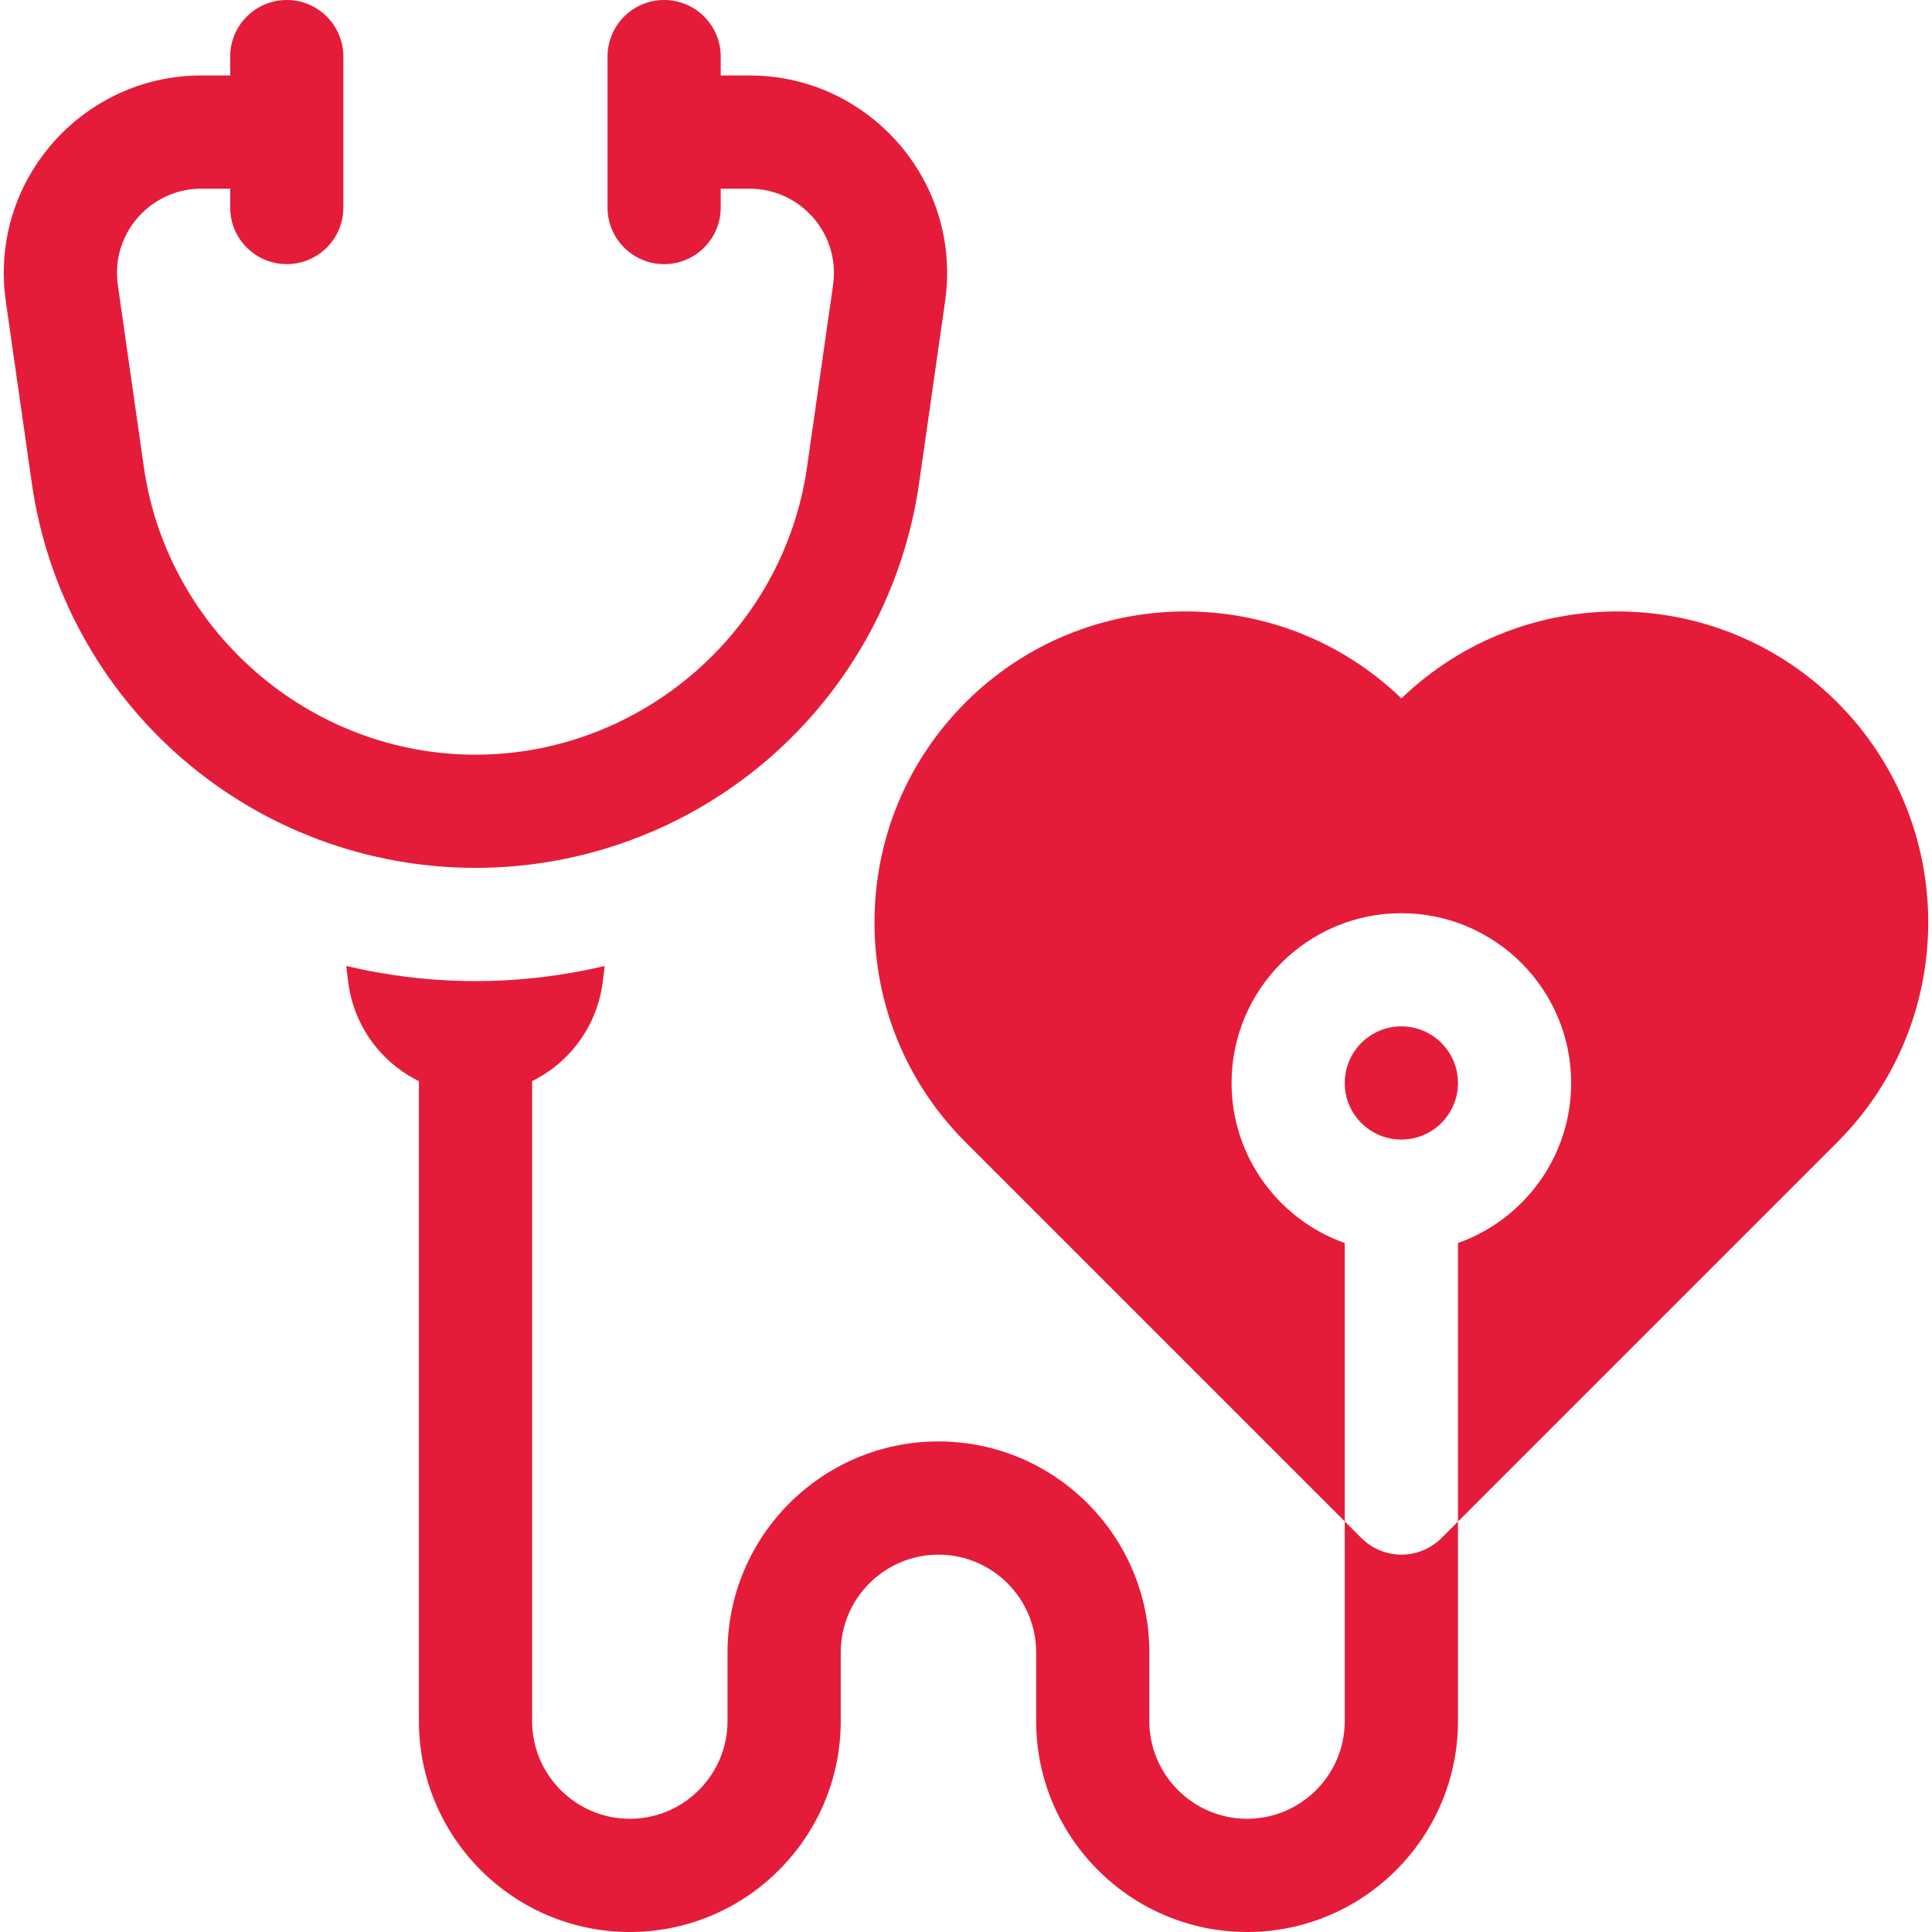
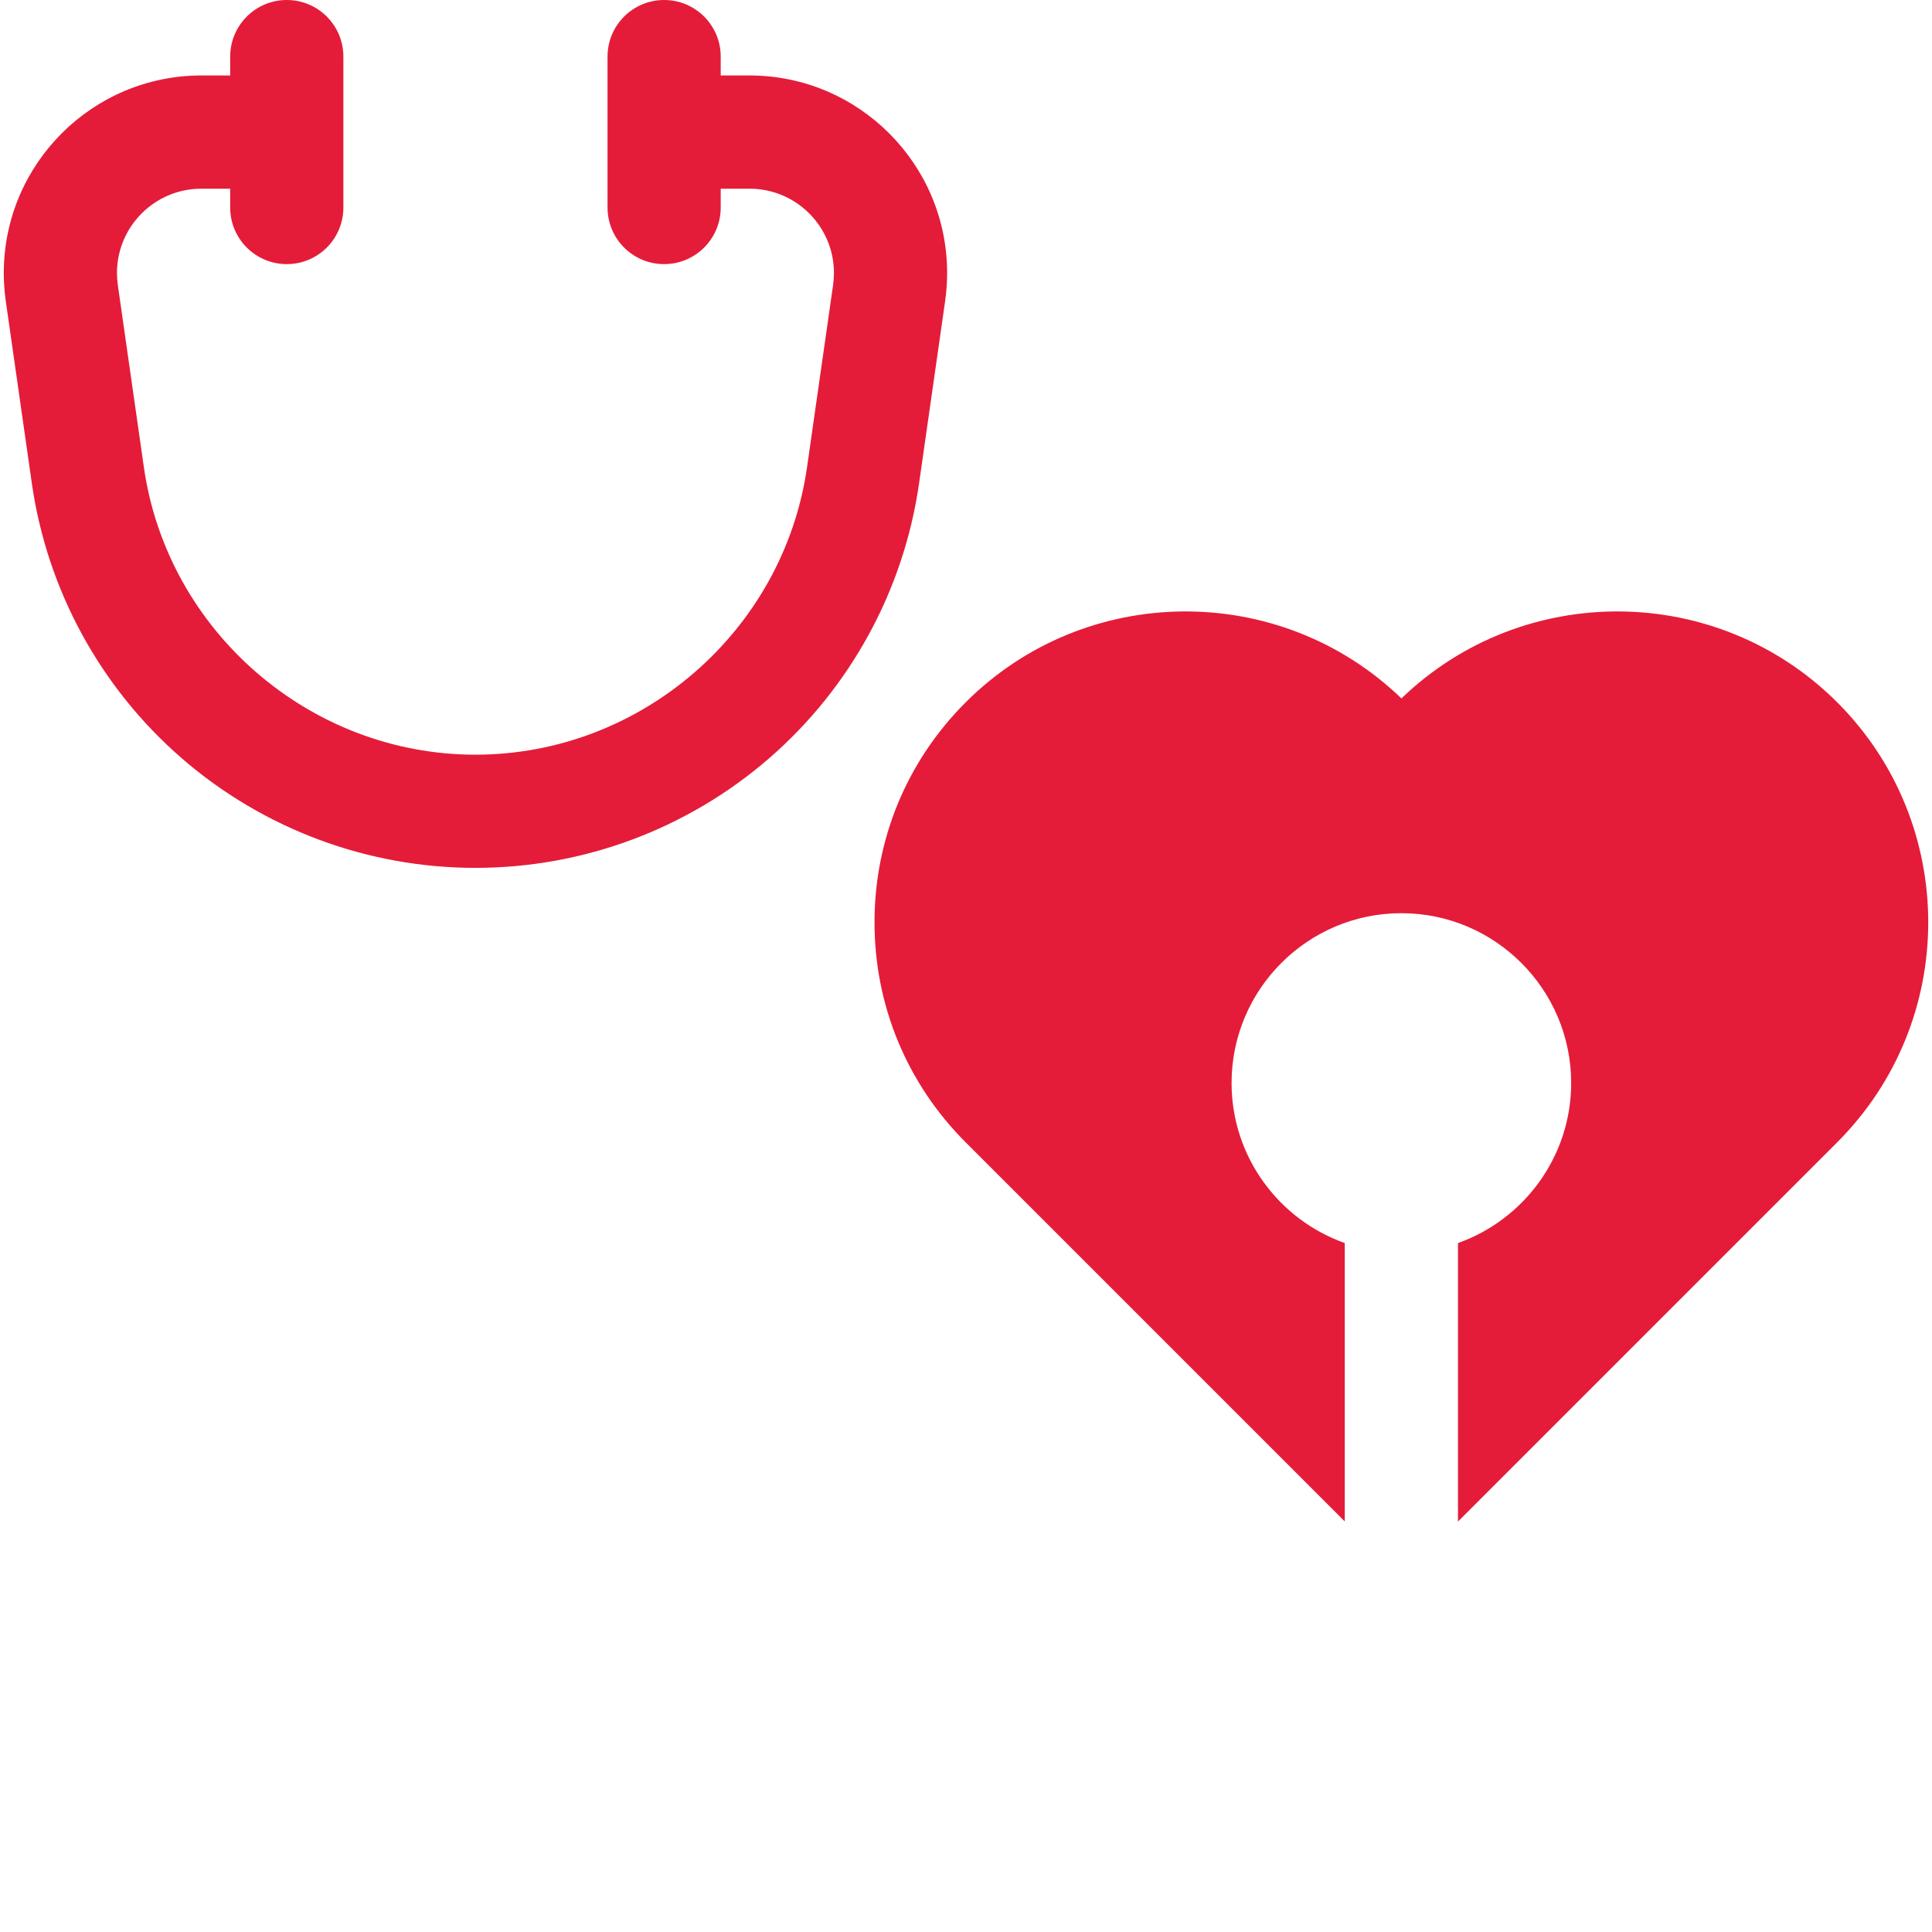
<svg xmlns="http://www.w3.org/2000/svg" width="48" height="48" viewBox="0 0 48 48" fill="none">
  <g clip-path="url(#clip0_202_2792)">
    <path d="M19.108 18.84C21.133 17.083 22.456 14.656 22.835 12.002L23.482 7.477C23.515 7.247 23.531 7.014 23.531 6.782C23.531 4.076 21.33 1.875 18.624 1.875H17.906V1.406C17.906 0.63 17.277 0 16.5 0C15.723 0 15.094 0.63 15.094 1.406V5.156C15.094 5.933 15.723 6.562 16.5 6.562C17.277 6.562 17.906 5.933 17.906 5.156V4.688H18.624C19.779 4.688 20.719 5.627 20.719 6.782C20.719 6.881 20.712 6.981 20.698 7.079L20.051 11.605C19.469 15.678 15.927 18.75 11.812 18.75C7.698 18.75 4.156 15.678 3.574 11.605L2.927 7.079C2.913 6.981 2.906 6.882 2.906 6.782C2.906 5.627 3.846 4.688 5.001 4.688H5.719V5.156C5.719 5.933 6.348 6.562 7.125 6.562C7.902 6.562 8.531 5.933 8.531 5.156V1.406C8.531 0.63 7.902 0 7.125 0C6.348 0 5.719 0.63 5.719 1.406V1.875H5.001C2.295 1.875 0.094 4.076 0.094 6.782C0.094 7.014 0.11 7.247 0.143 7.476L0.79 12.002C1.169 14.656 2.492 17.084 4.517 18.84C6.541 20.596 9.133 21.562 11.812 21.562C14.492 21.562 17.083 20.596 19.108 18.84ZM45.647 17.451C42.667 14.471 37.839 14.438 34.818 17.352C31.798 14.438 26.97 14.471 23.99 17.451C22.531 18.91 21.727 20.851 21.727 22.915C21.727 24.979 22.531 26.92 23.99 28.379L33.41 37.799V30.883C31.773 30.303 30.598 28.739 30.598 26.906C30.598 24.58 32.49 22.688 34.816 22.688C37.143 22.688 39.035 24.58 39.035 26.906C39.035 28.739 37.859 30.303 36.223 30.883V37.803L45.646 28.379C48.66 25.366 48.66 20.464 45.647 17.451Z" fill="#E41C39" />
-     <path d="M34.819 38.625C34.634 38.625 34.451 38.588 34.28 38.517C34.11 38.447 33.955 38.343 33.824 38.213L33.41 37.799V42.76C33.41 44.098 32.321 45.187 30.983 45.187C29.644 45.187 28.555 44.098 28.555 42.76V41.052C28.555 38.163 26.205 35.812 23.315 35.812C20.426 35.812 18.075 38.163 18.075 41.052V42.76C18.075 44.098 16.986 45.187 15.648 45.187C14.309 45.187 13.22 44.098 13.22 42.76V26.86C14.155 26.399 14.837 25.491 14.974 24.396L15.024 23.999C13.979 24.246 12.902 24.375 11.813 24.375C10.724 24.375 9.647 24.246 8.602 23.999L8.651 24.396C8.788 25.493 9.472 26.401 10.408 26.861V42.76C10.408 45.649 12.759 48 15.648 48C18.537 48 20.888 45.649 20.888 42.76V41.052C20.888 39.714 21.977 38.625 23.316 38.625C24.654 38.625 25.743 39.714 25.743 41.052V42.76C25.743 45.649 28.094 48 30.983 48C33.872 48 36.223 45.649 36.223 42.76V37.803L35.813 38.213C35.549 38.476 35.191 38.624 34.819 38.625Z" fill="#E41C39" />
-     <path d="M34.816 28.312C35.593 28.312 36.223 27.683 36.223 26.906C36.223 26.13 35.593 25.5 34.816 25.5C34.04 25.5 33.41 26.13 33.41 26.906C33.41 27.683 34.04 28.312 34.816 28.312Z" fill="#E41C39" />
  </g>
  <defs>
    <clipPath id="clip0_202_2792">
      <rect width="48" height="48" fill="white" />
    </clipPath>
  </defs>
</svg>